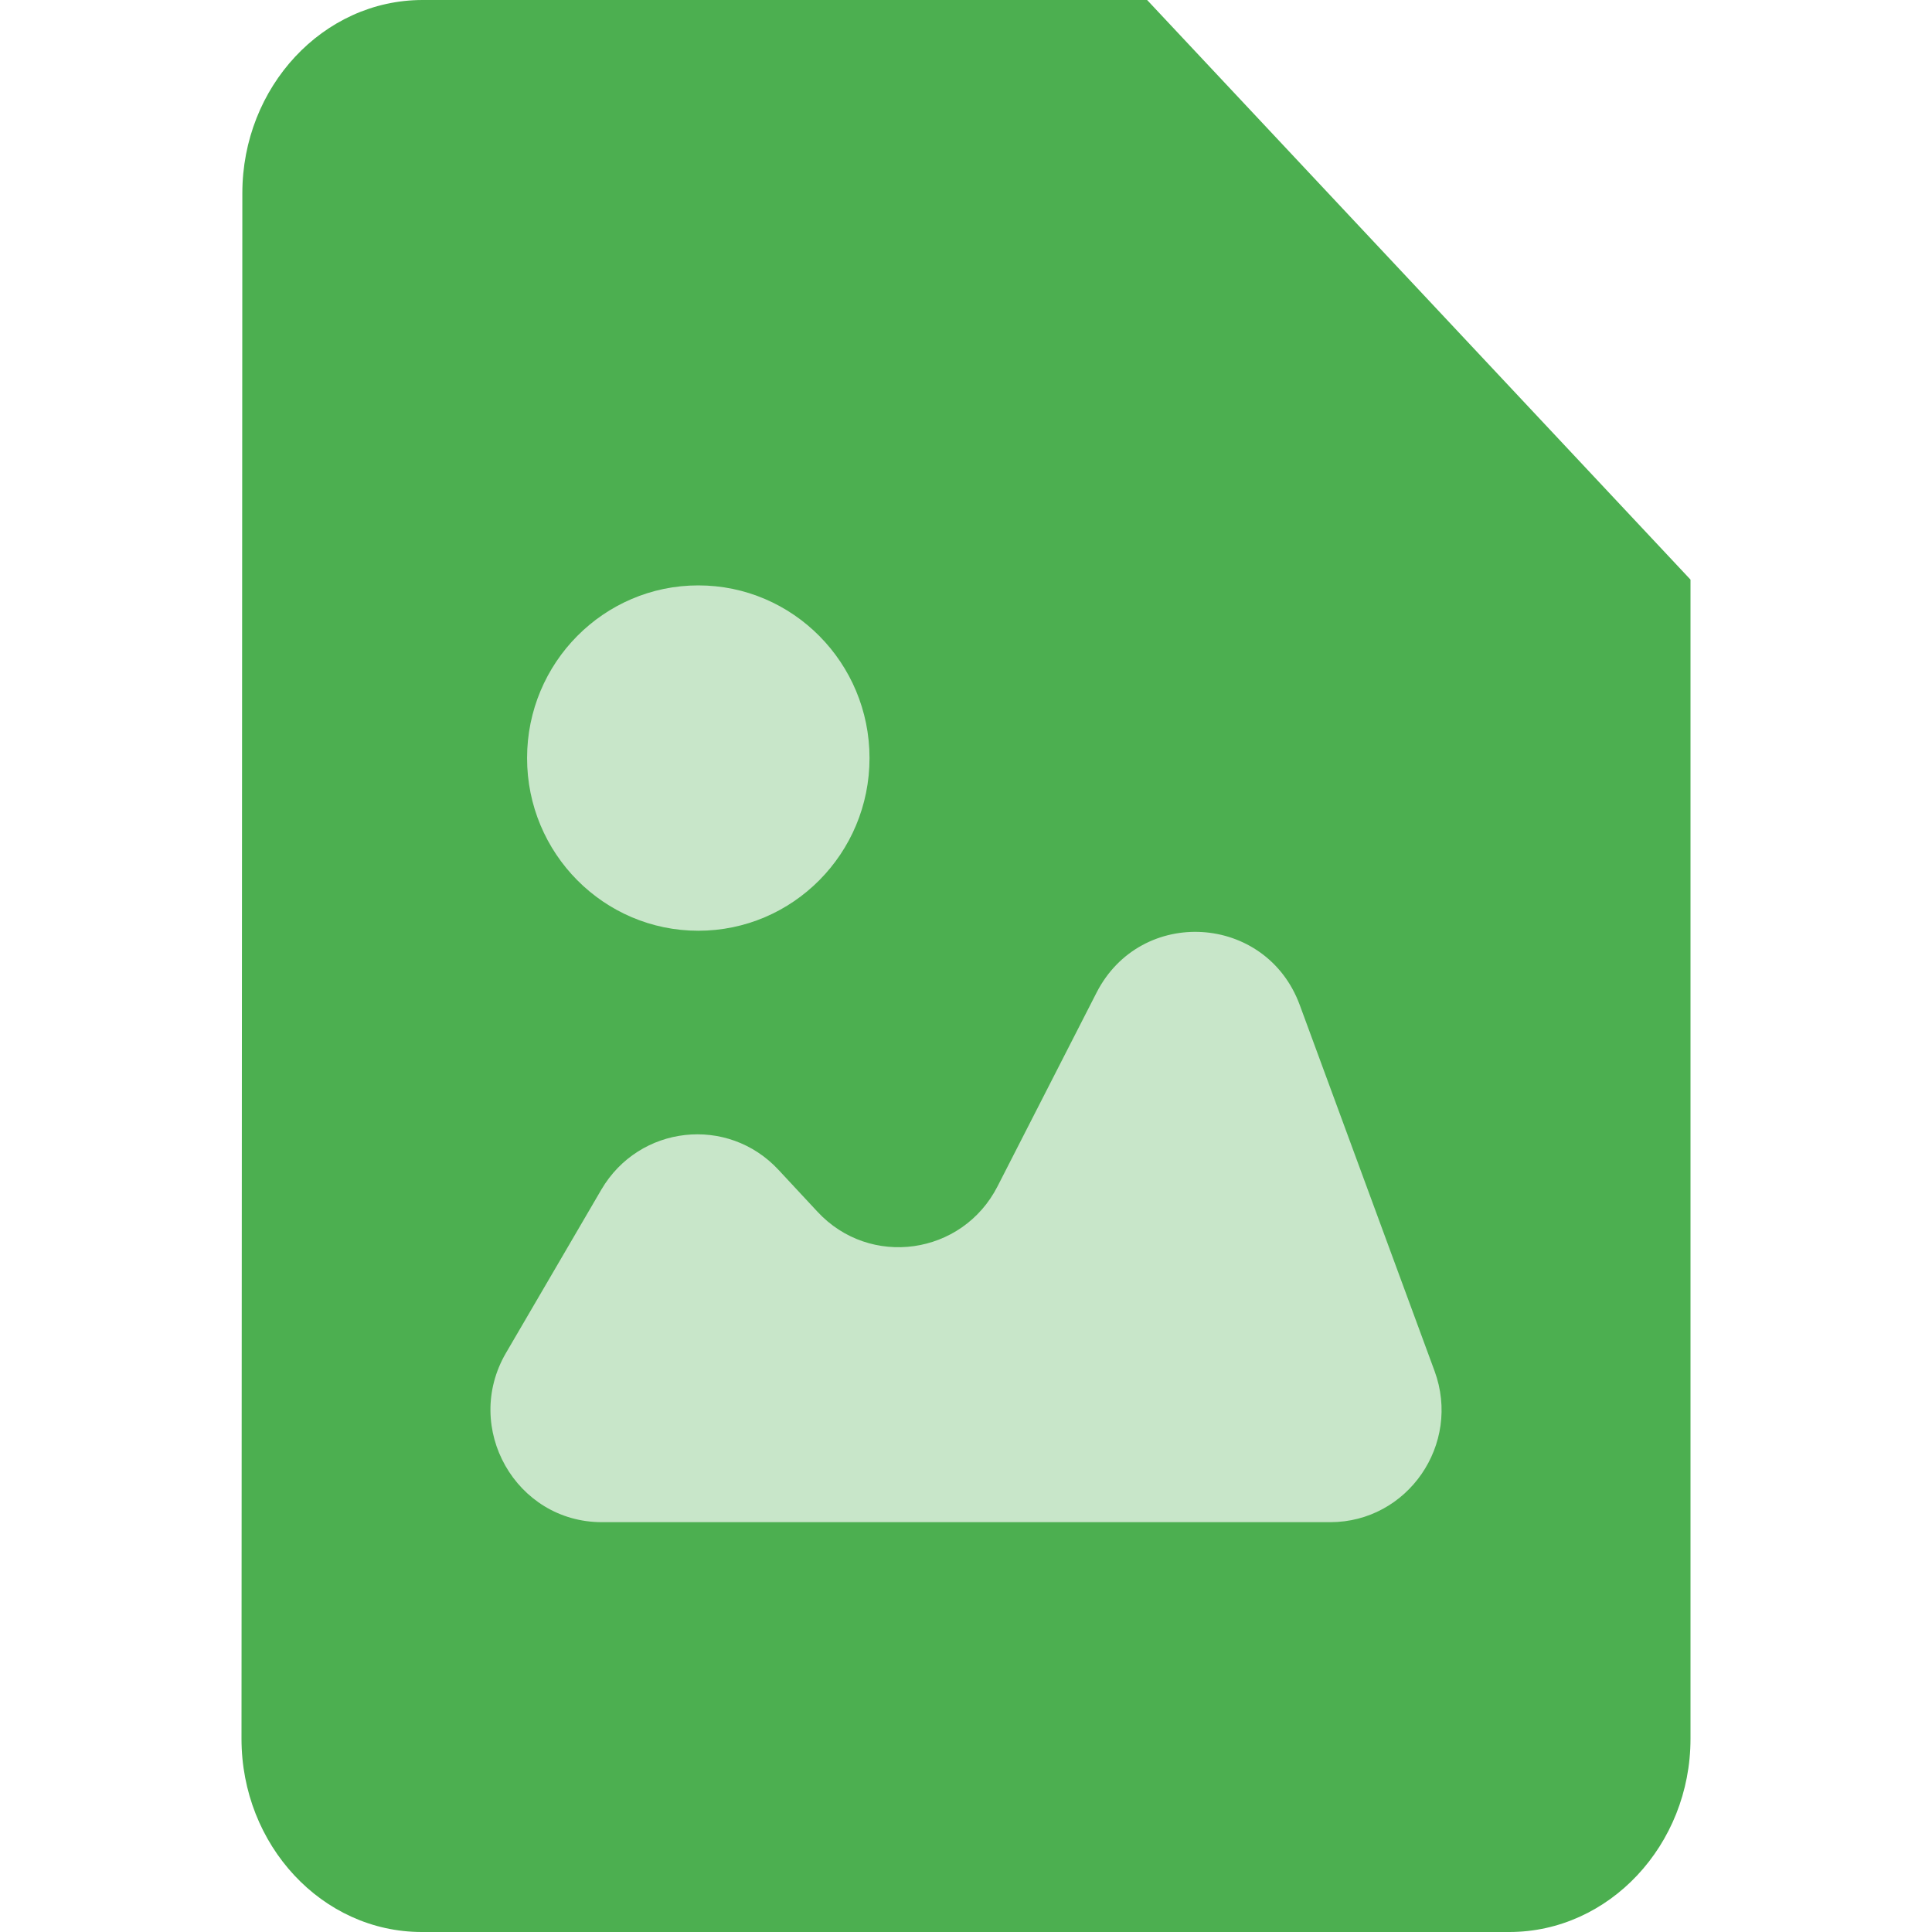
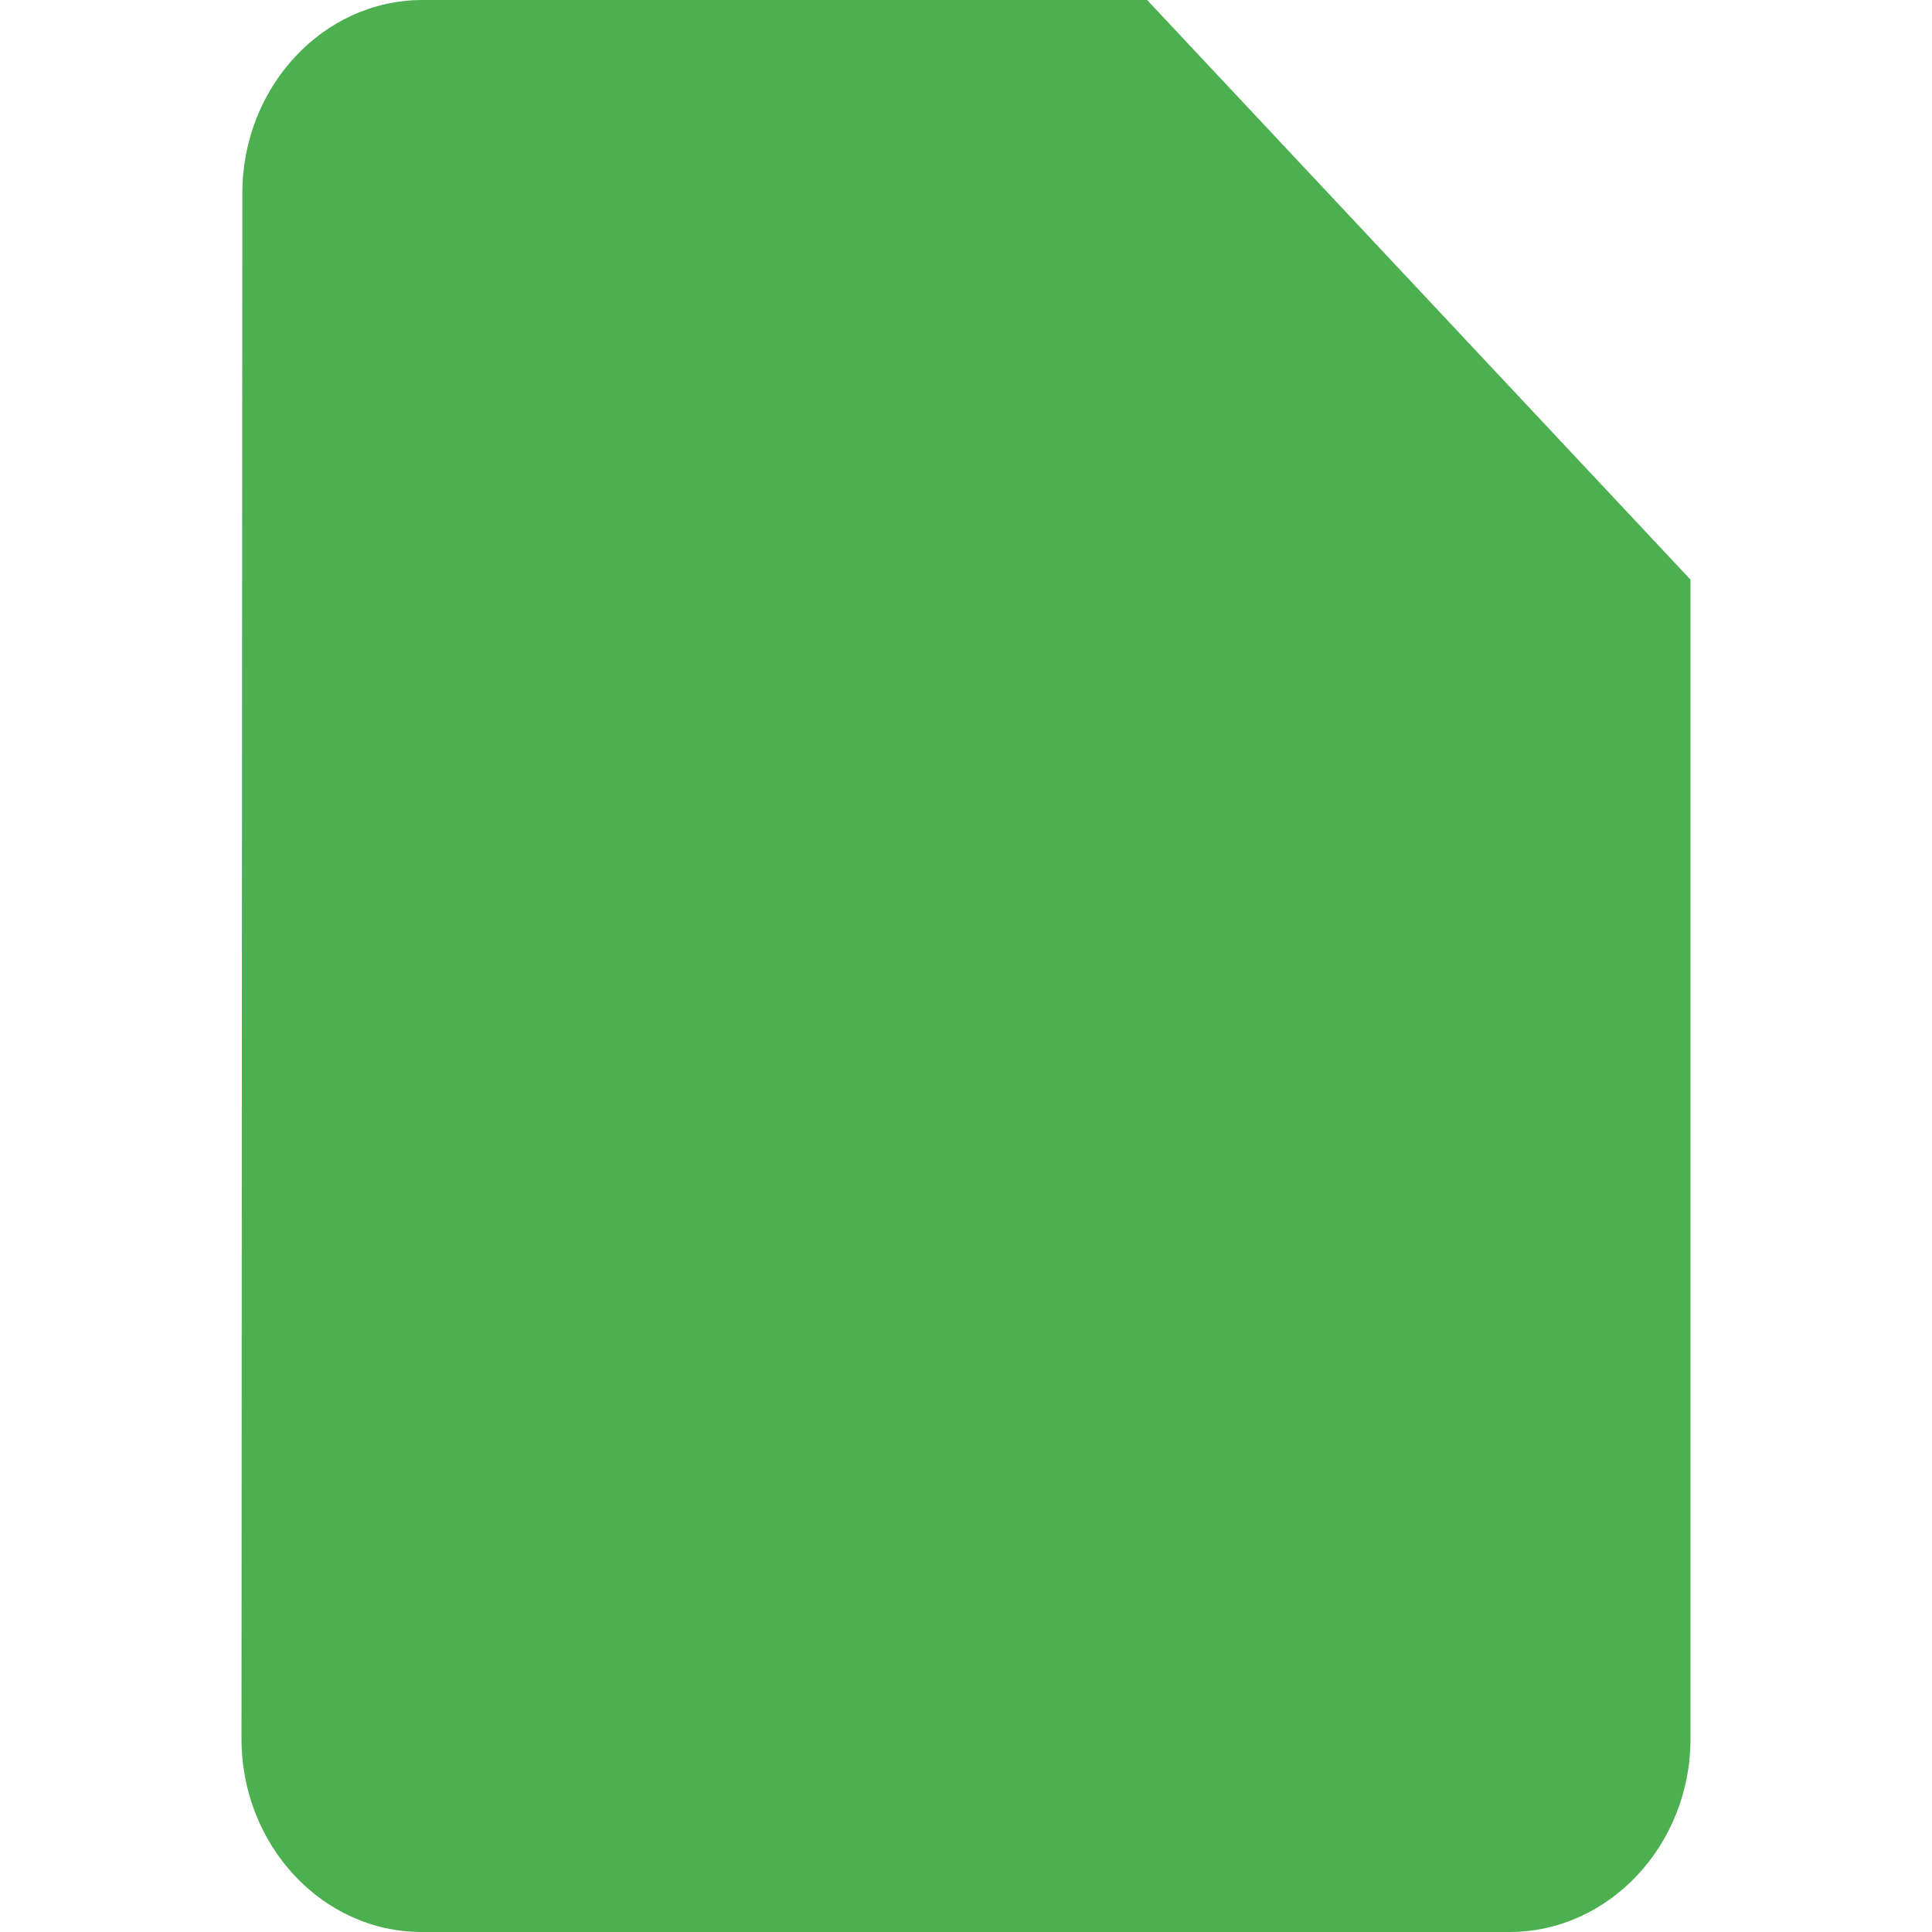
<svg xmlns="http://www.w3.org/2000/svg" width="16" height="16" viewBox="0 0 16 16" fill="none">
  <path d="M9.5 0H3.5C2.675 0 2.007 0.72 2.007 1.6L2 14.4C2 15.28 2.667 16 3.493 16H12.5C13.325 16 14 15.28 14 14.4V4.8L9.5 0Z" fill="#4CAF50" />
-   <path d="M5.783 7.708C6.566 7.708 7.201 7.068 7.201 6.278C7.201 5.489 6.566 4.848 5.783 4.848C5 4.848 4.365 5.489 4.365 6.278C4.365 7.068 5 7.708 5.783 7.708Z" fill="#C8E6C9" />
-   <path d="M4.985 12.606H11.016C11.658 12.606 12.104 11.96 11.88 11.353L10.764 8.323C10.485 7.566 9.448 7.503 9.081 8.221L8.261 9.825C7.969 10.396 7.204 10.504 6.769 10.034L6.448 9.689C6.027 9.235 5.293 9.317 4.98 9.852L4.19 11.205C3.829 11.825 4.272 12.606 4.985 12.606Z" fill="#C8E6C9" />
</svg>